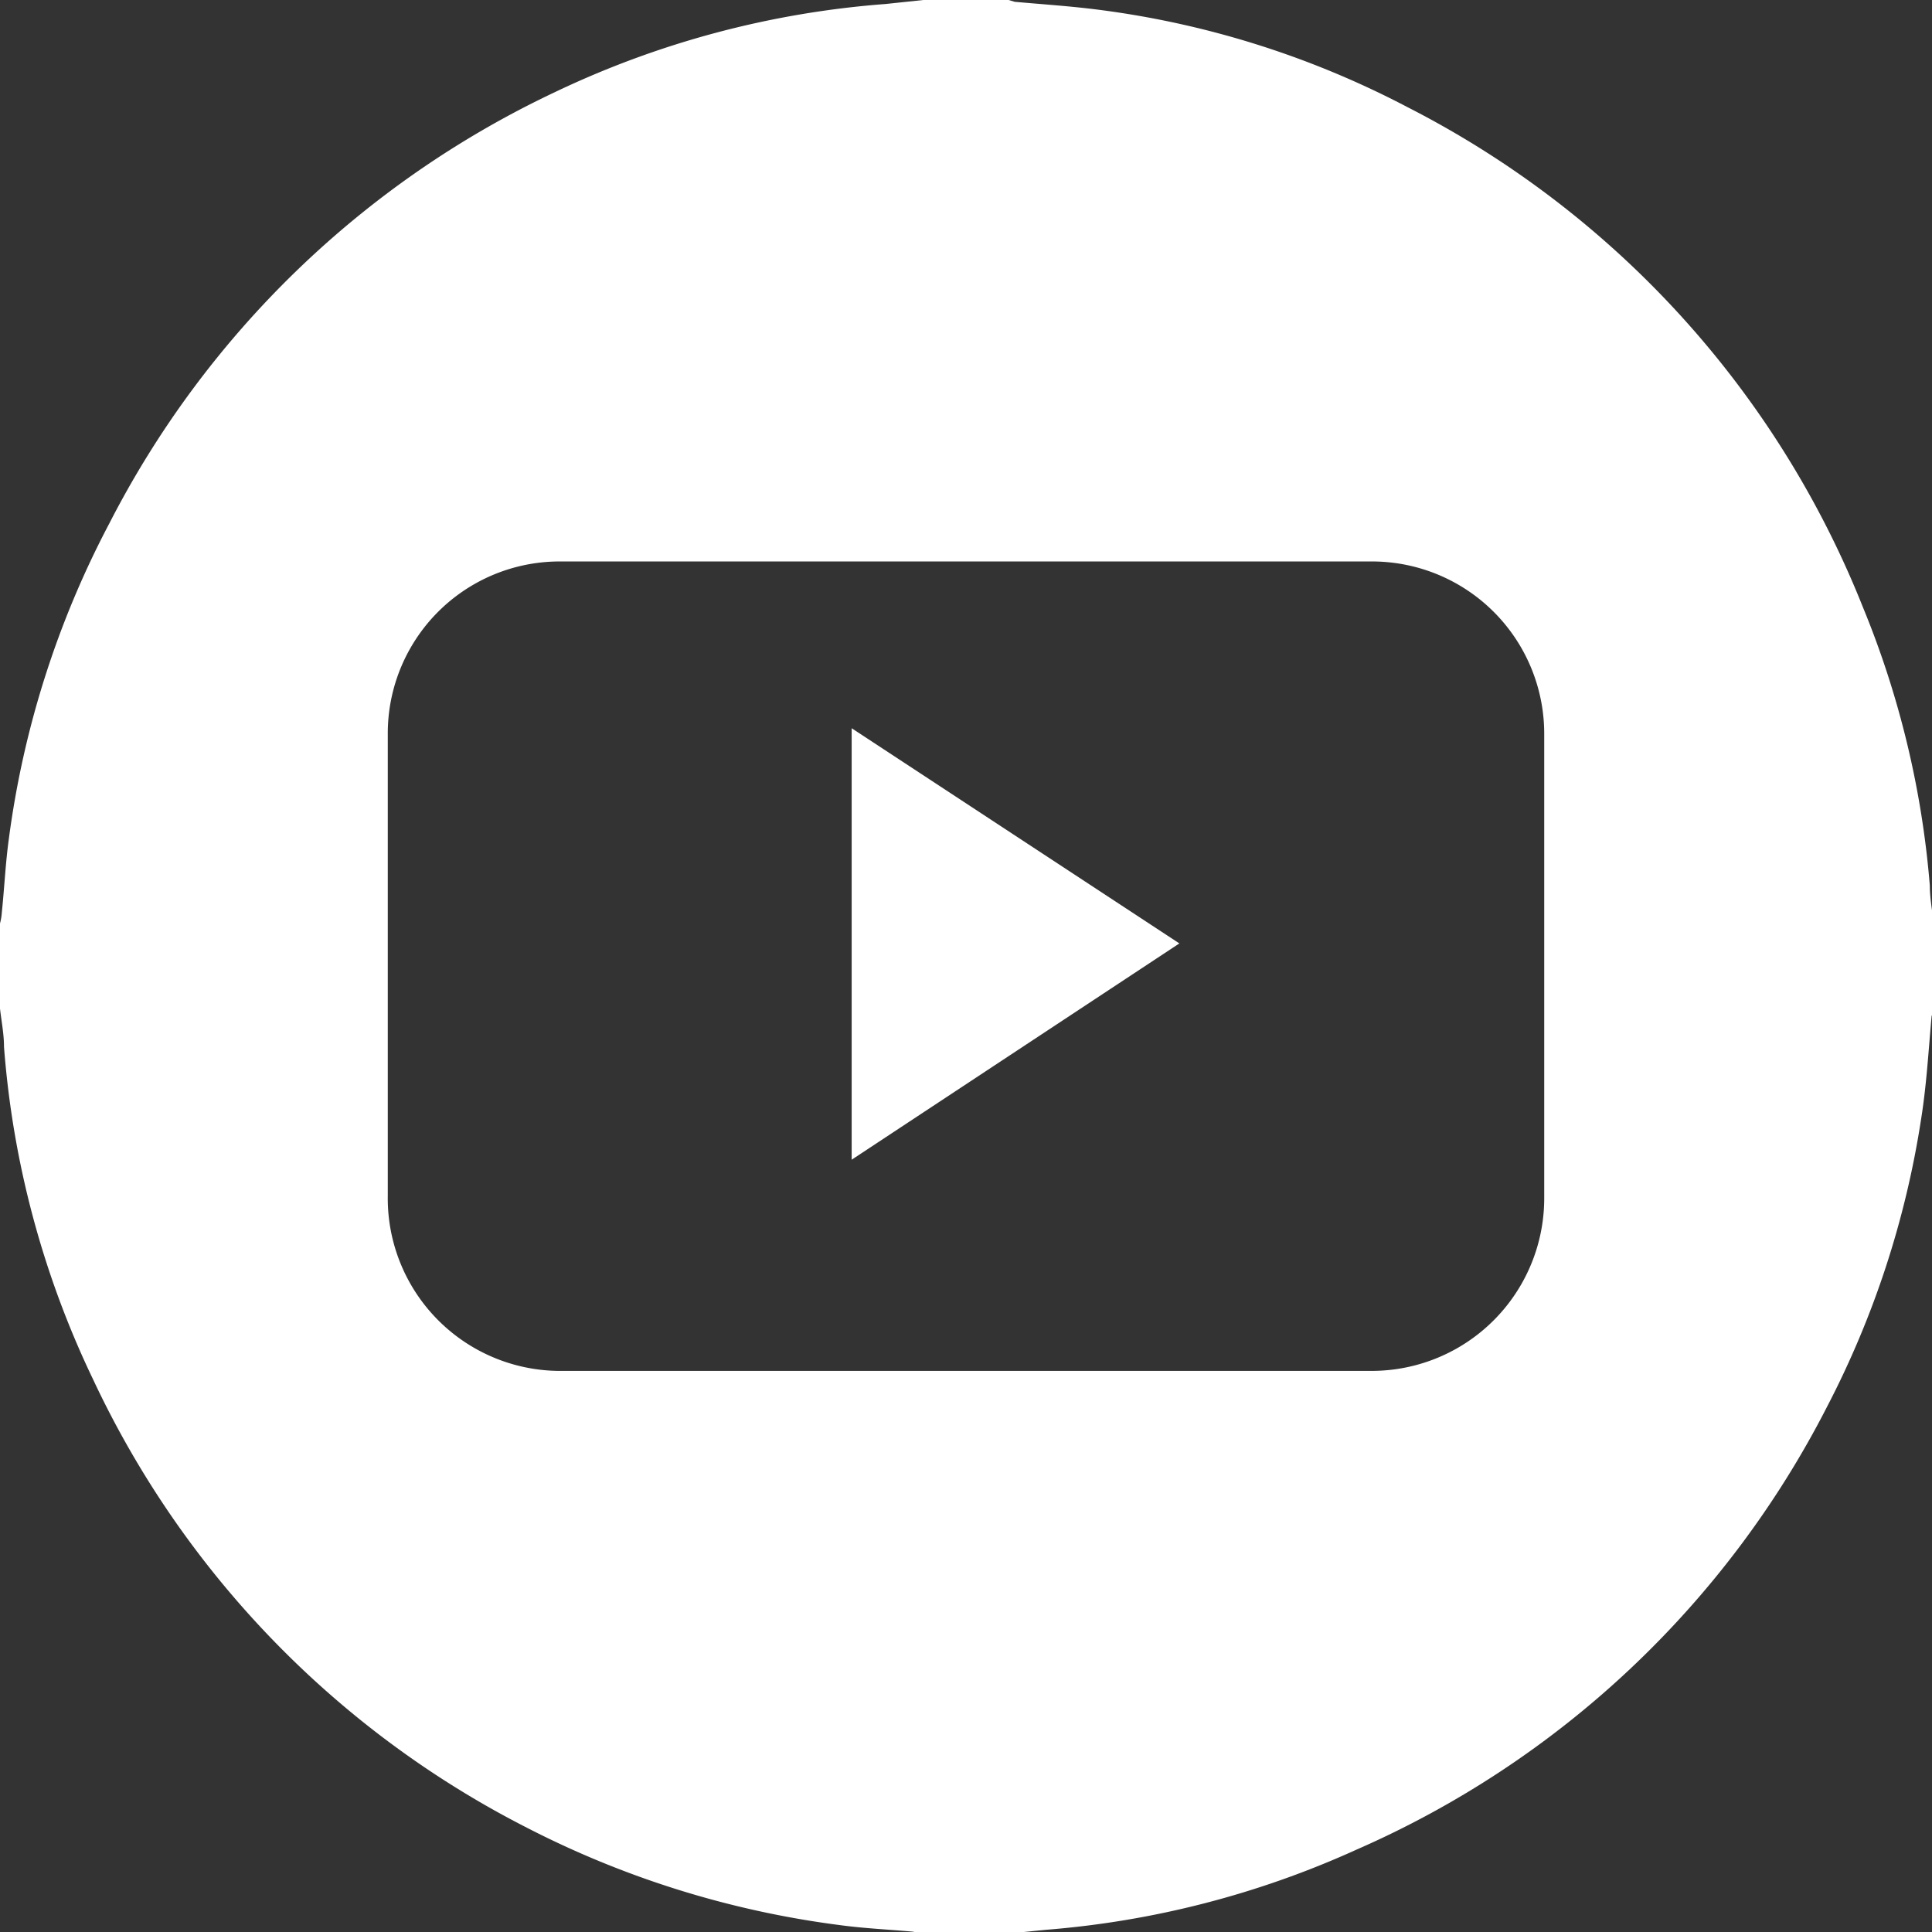
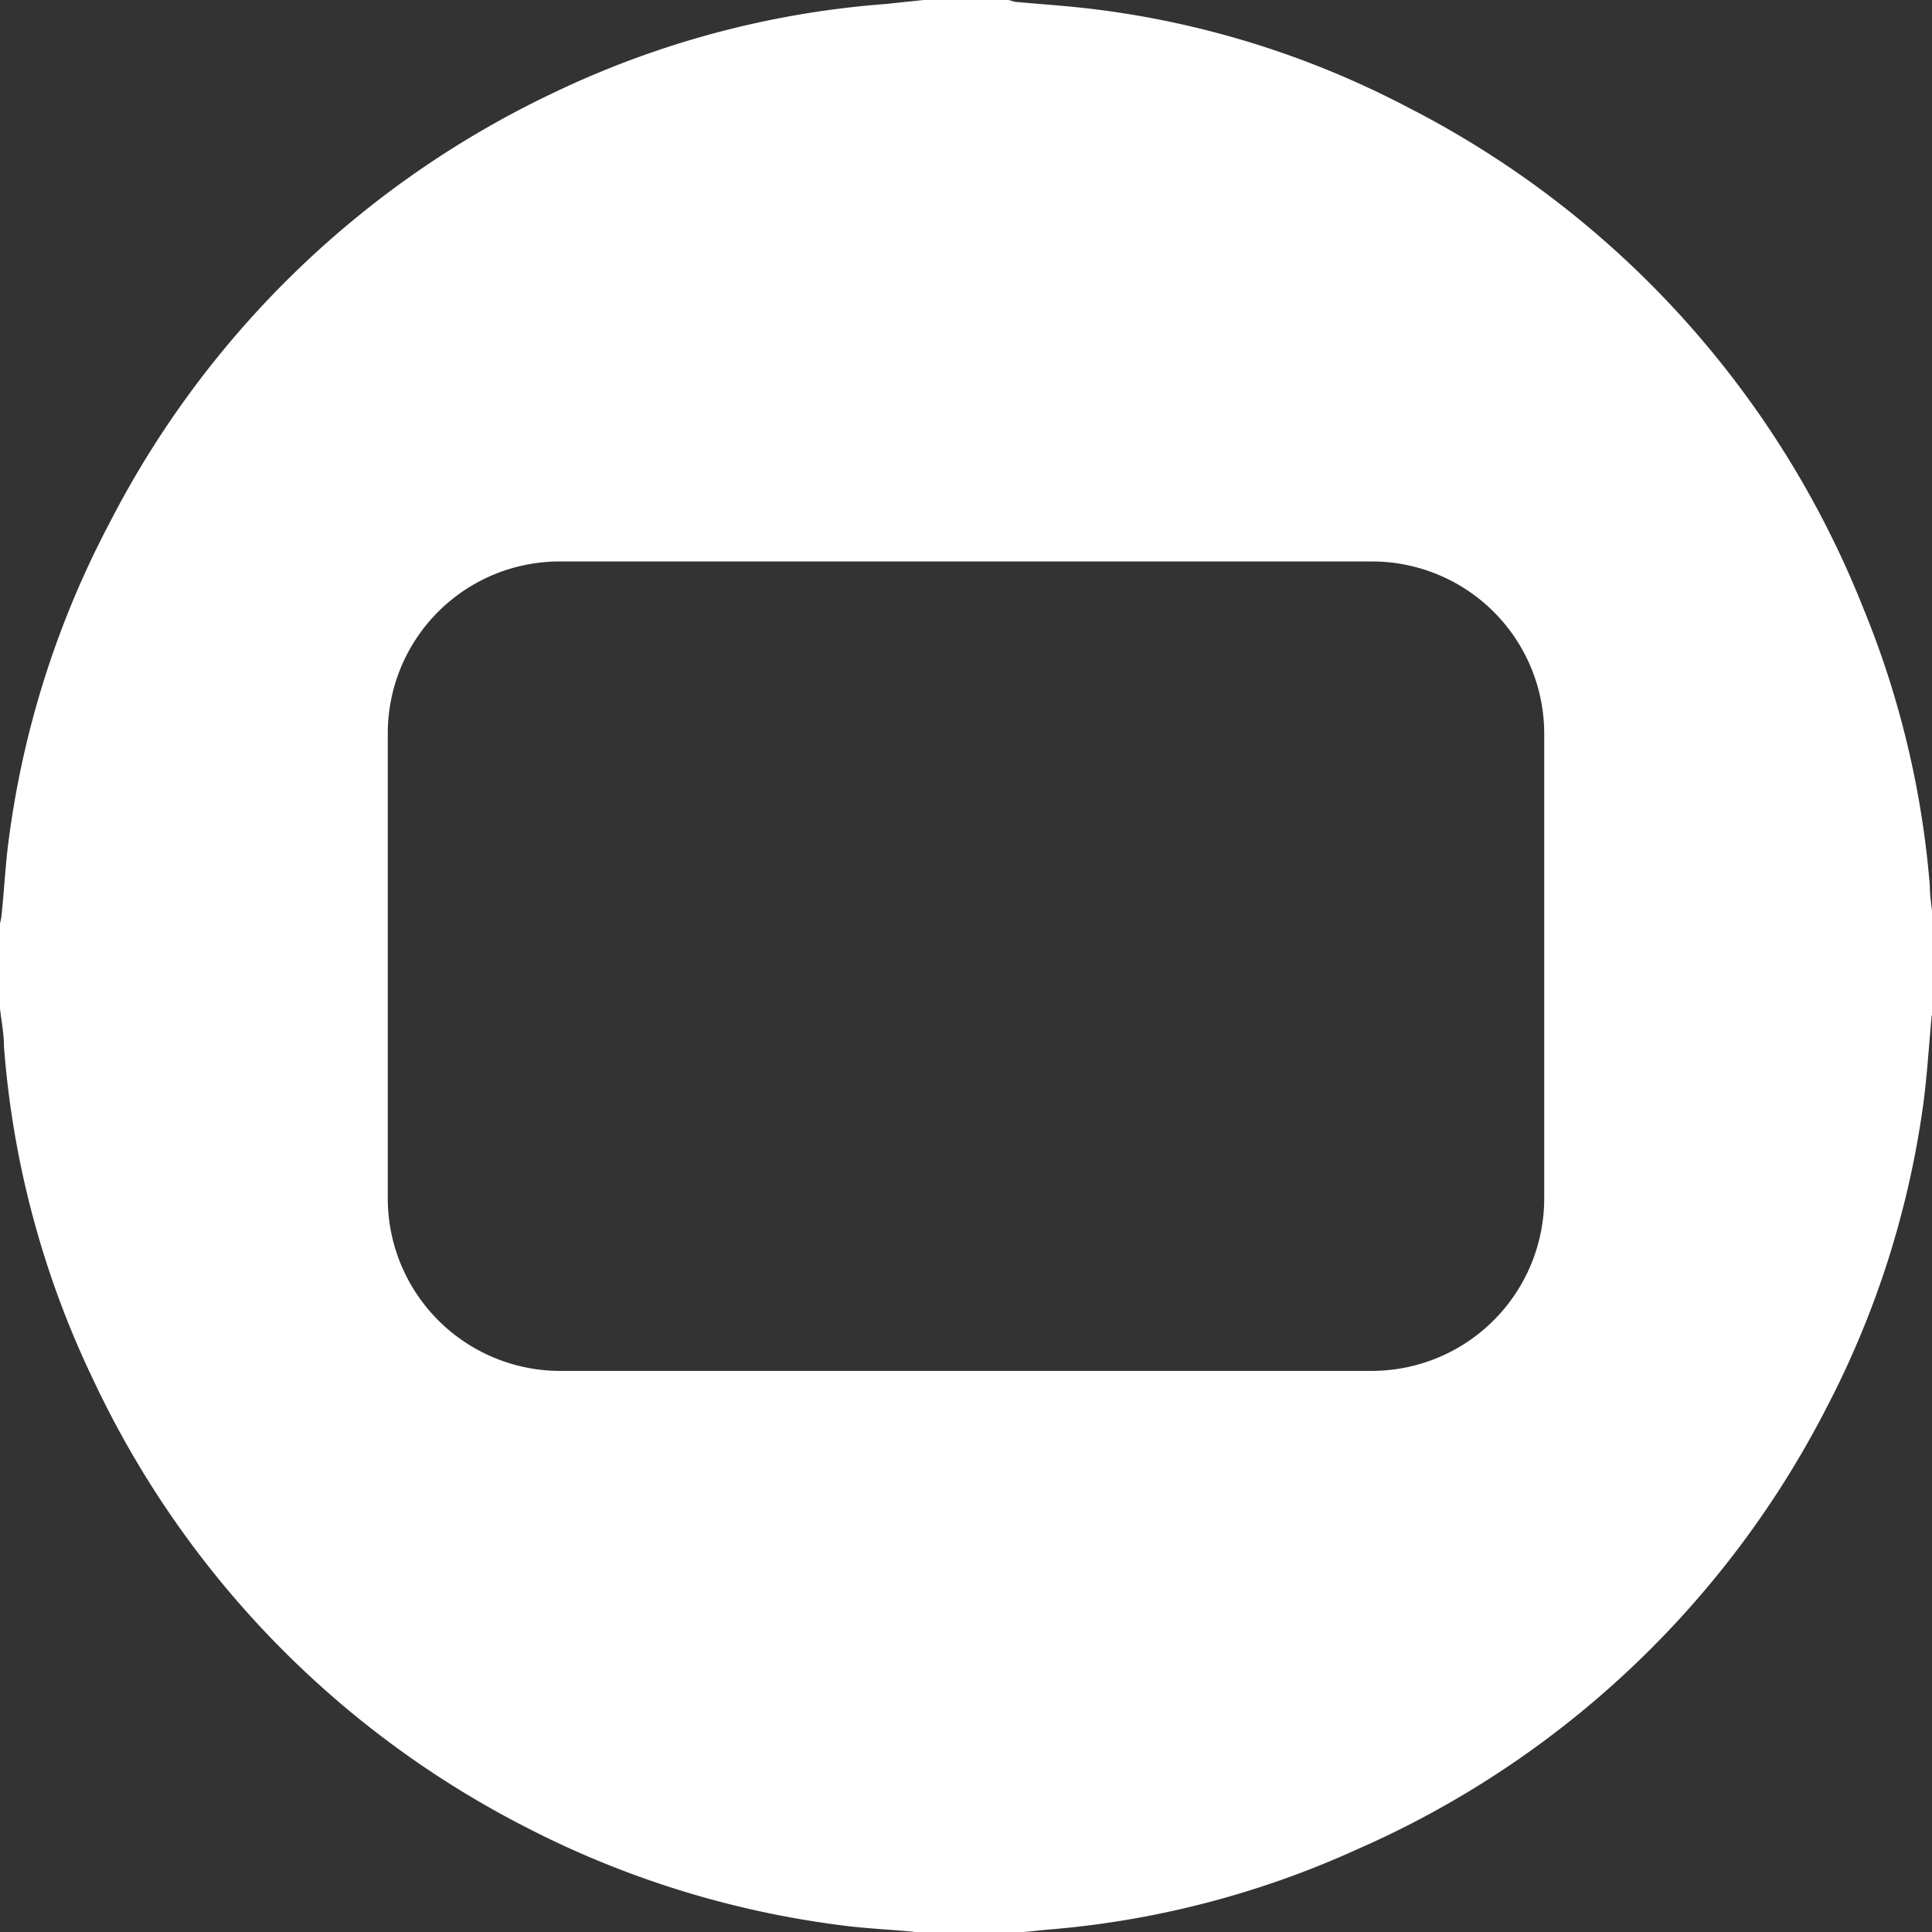
<svg xmlns="http://www.w3.org/2000/svg" viewBox="0 0 53.06 53.06">
  <rect x="0" y="0" width="53.06" height="53.06" fill="#333333" stroke="none" />
  <title>icon-youtube</title>
  <path d="M25.36,0H27.7l.17.05c.78.07,1.55.12,2.32.22a25.11,25.11,0,0,1,8.46,2.67A26.35,26.35,0,0,1,51.16,16.67,25.49,25.49,0,0,1,53,24.32c0,.35.07.7.1,1V27.7c0,.07,0,.13-.05.2-.09,1-.14,1.9-.29,2.84a25.48,25.48,0,0,1-2.58,7.89A26.39,26.39,0,0,1,37.25,50.8,25.47,25.47,0,0,1,28.72,53l-1,.1H25.36l-.3-.05c-.67-.06-1.34-.09-2-.18a26.05,26.05,0,0,1-8.64-2.7A26.39,26.39,0,0,1,2.55,37.87,25.57,25.57,0,0,1,.11,28.75c0-.35-.07-.7-.11-1.05V25.36a1.57,1.57,0,0,0,.05-.3c.07-.67.1-1.34.19-2A25.77,25.77,0,0,1,3,14.38,26.42,26.42,0,0,1,15.22,2.54,25.51,25.51,0,0,1,24.32.11Zm1.16,37.65H37.66a4.74,4.74,0,0,0,4.75-4.75V20.16a4.73,4.73,0,0,0-4.75-4.74H15.4a4.72,4.72,0,0,0-4.75,4.74V32.84a4.74,4.74,0,0,0,4.81,4.81Z" style="fill:#fff" />
-   <path d="M23.39,31.85V20l9,5.91Z" style="fill:#fff" />
</svg>